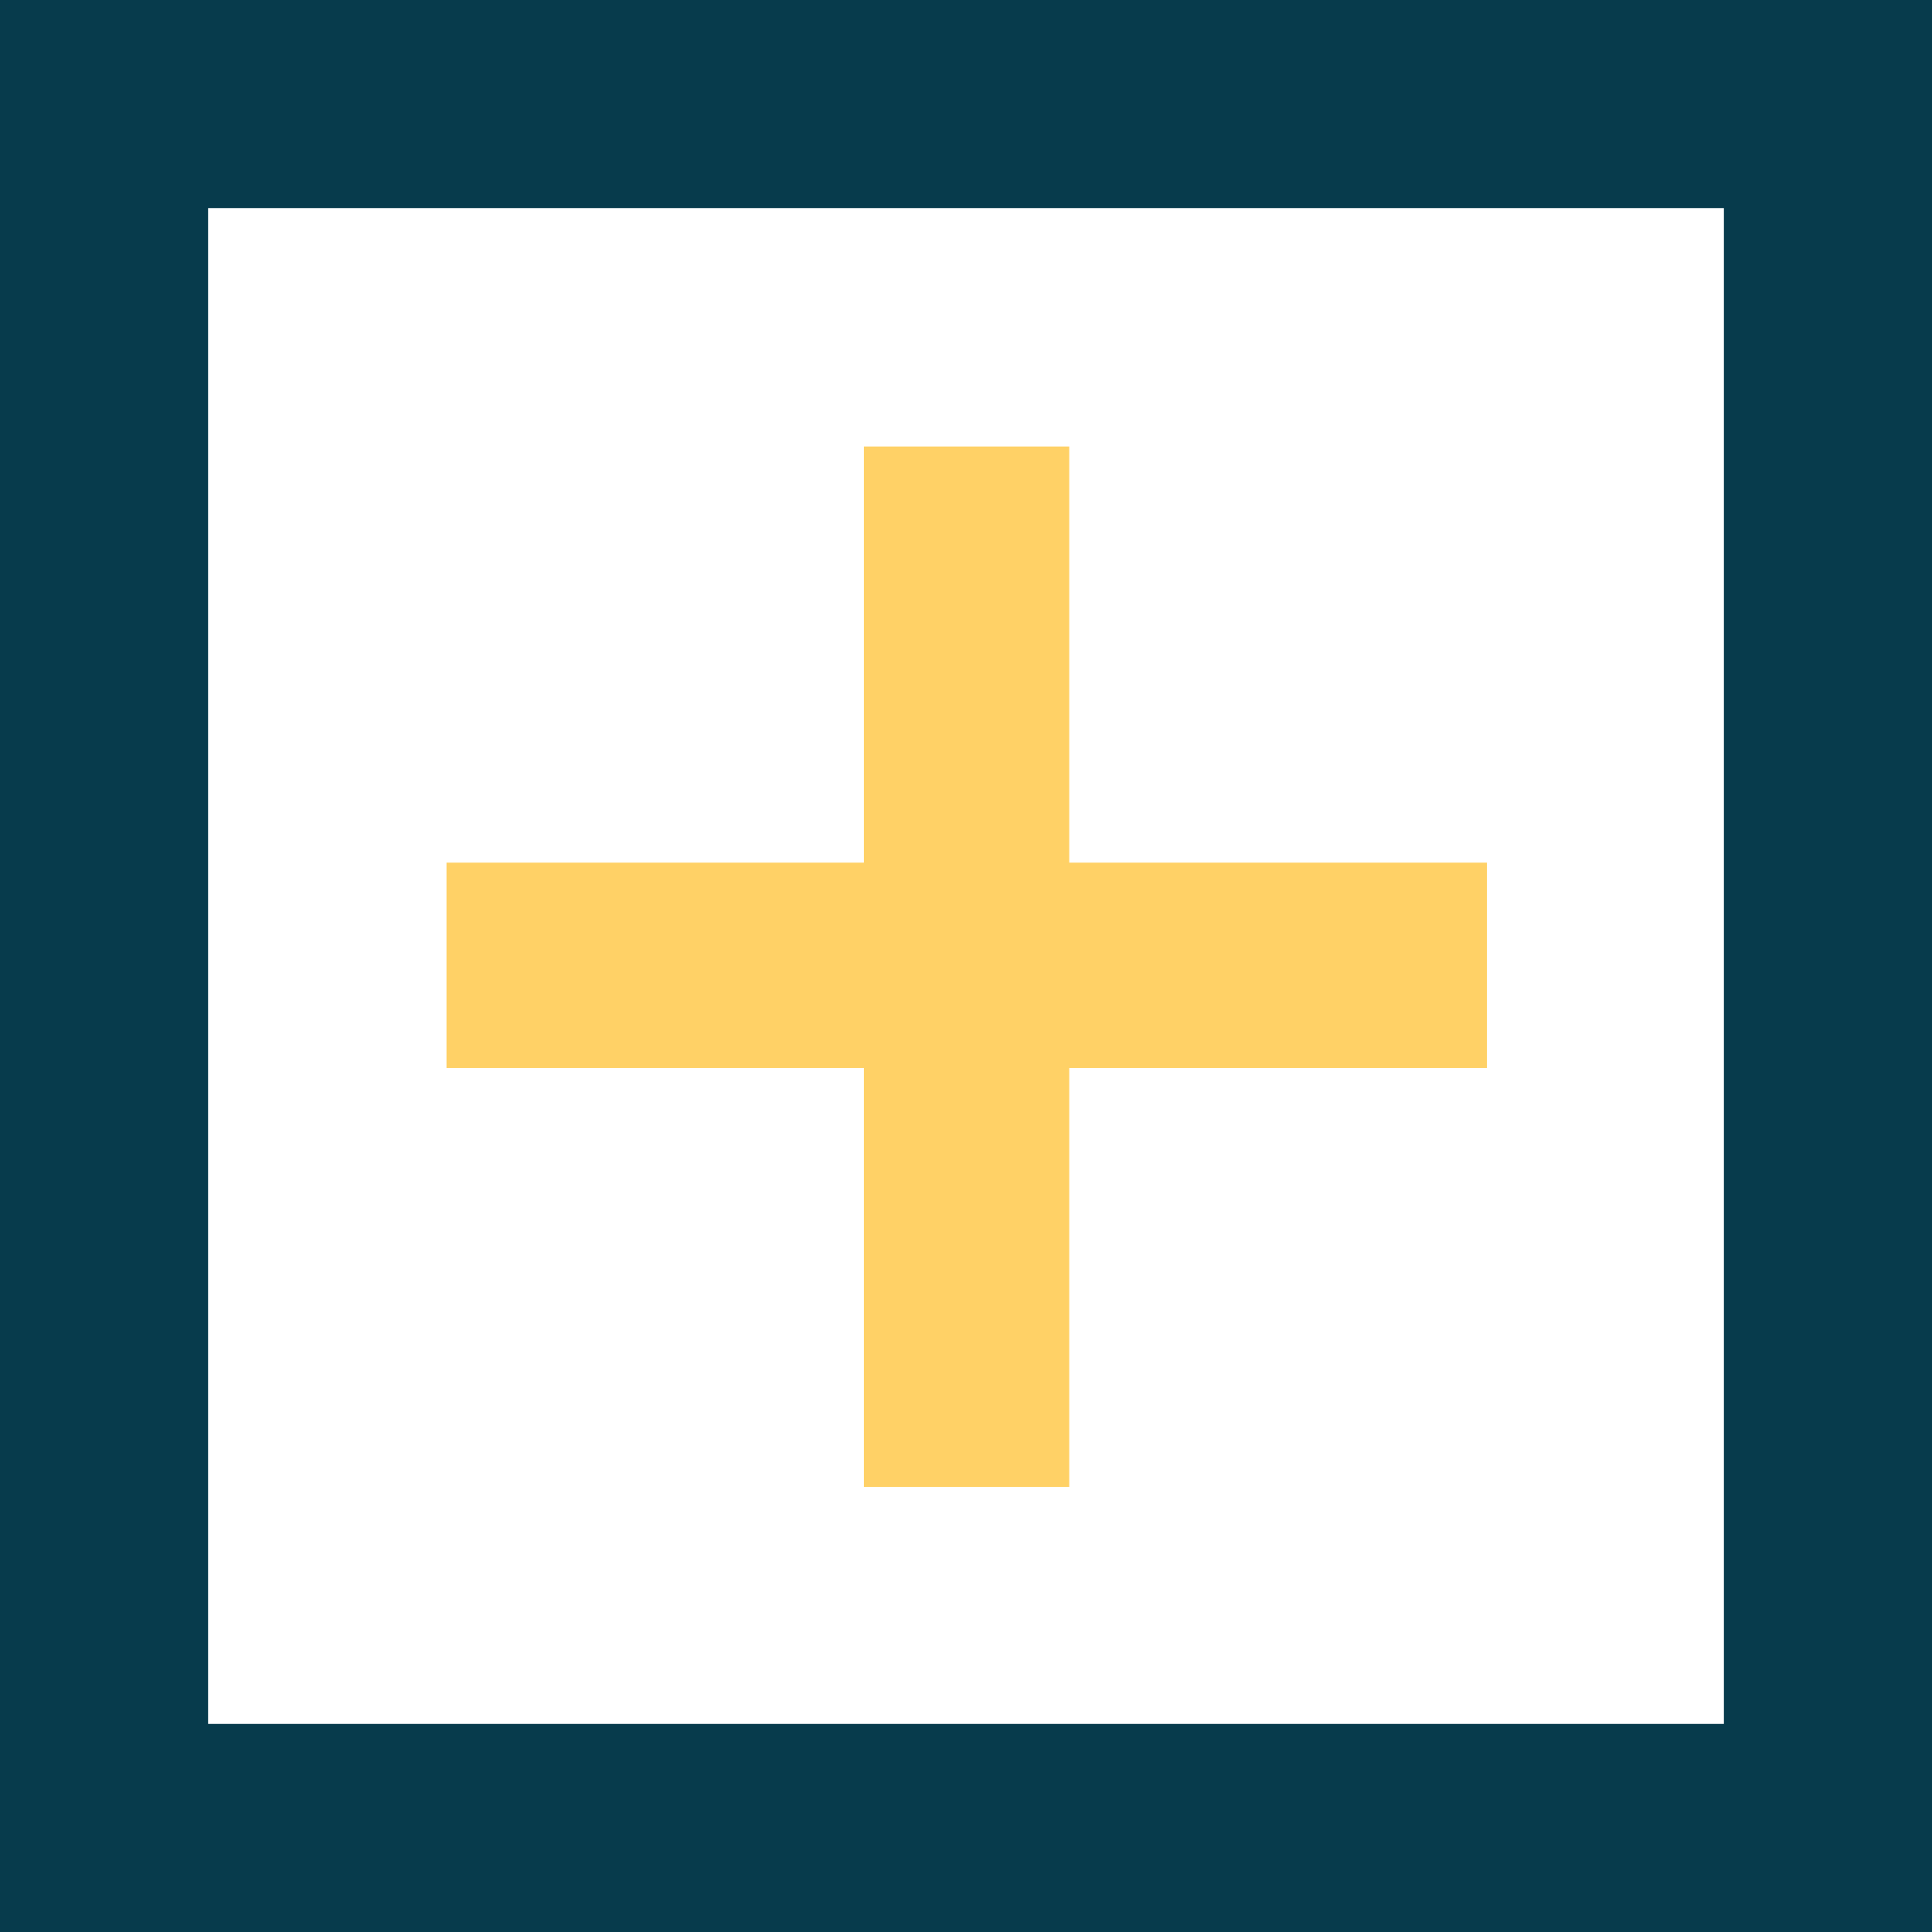
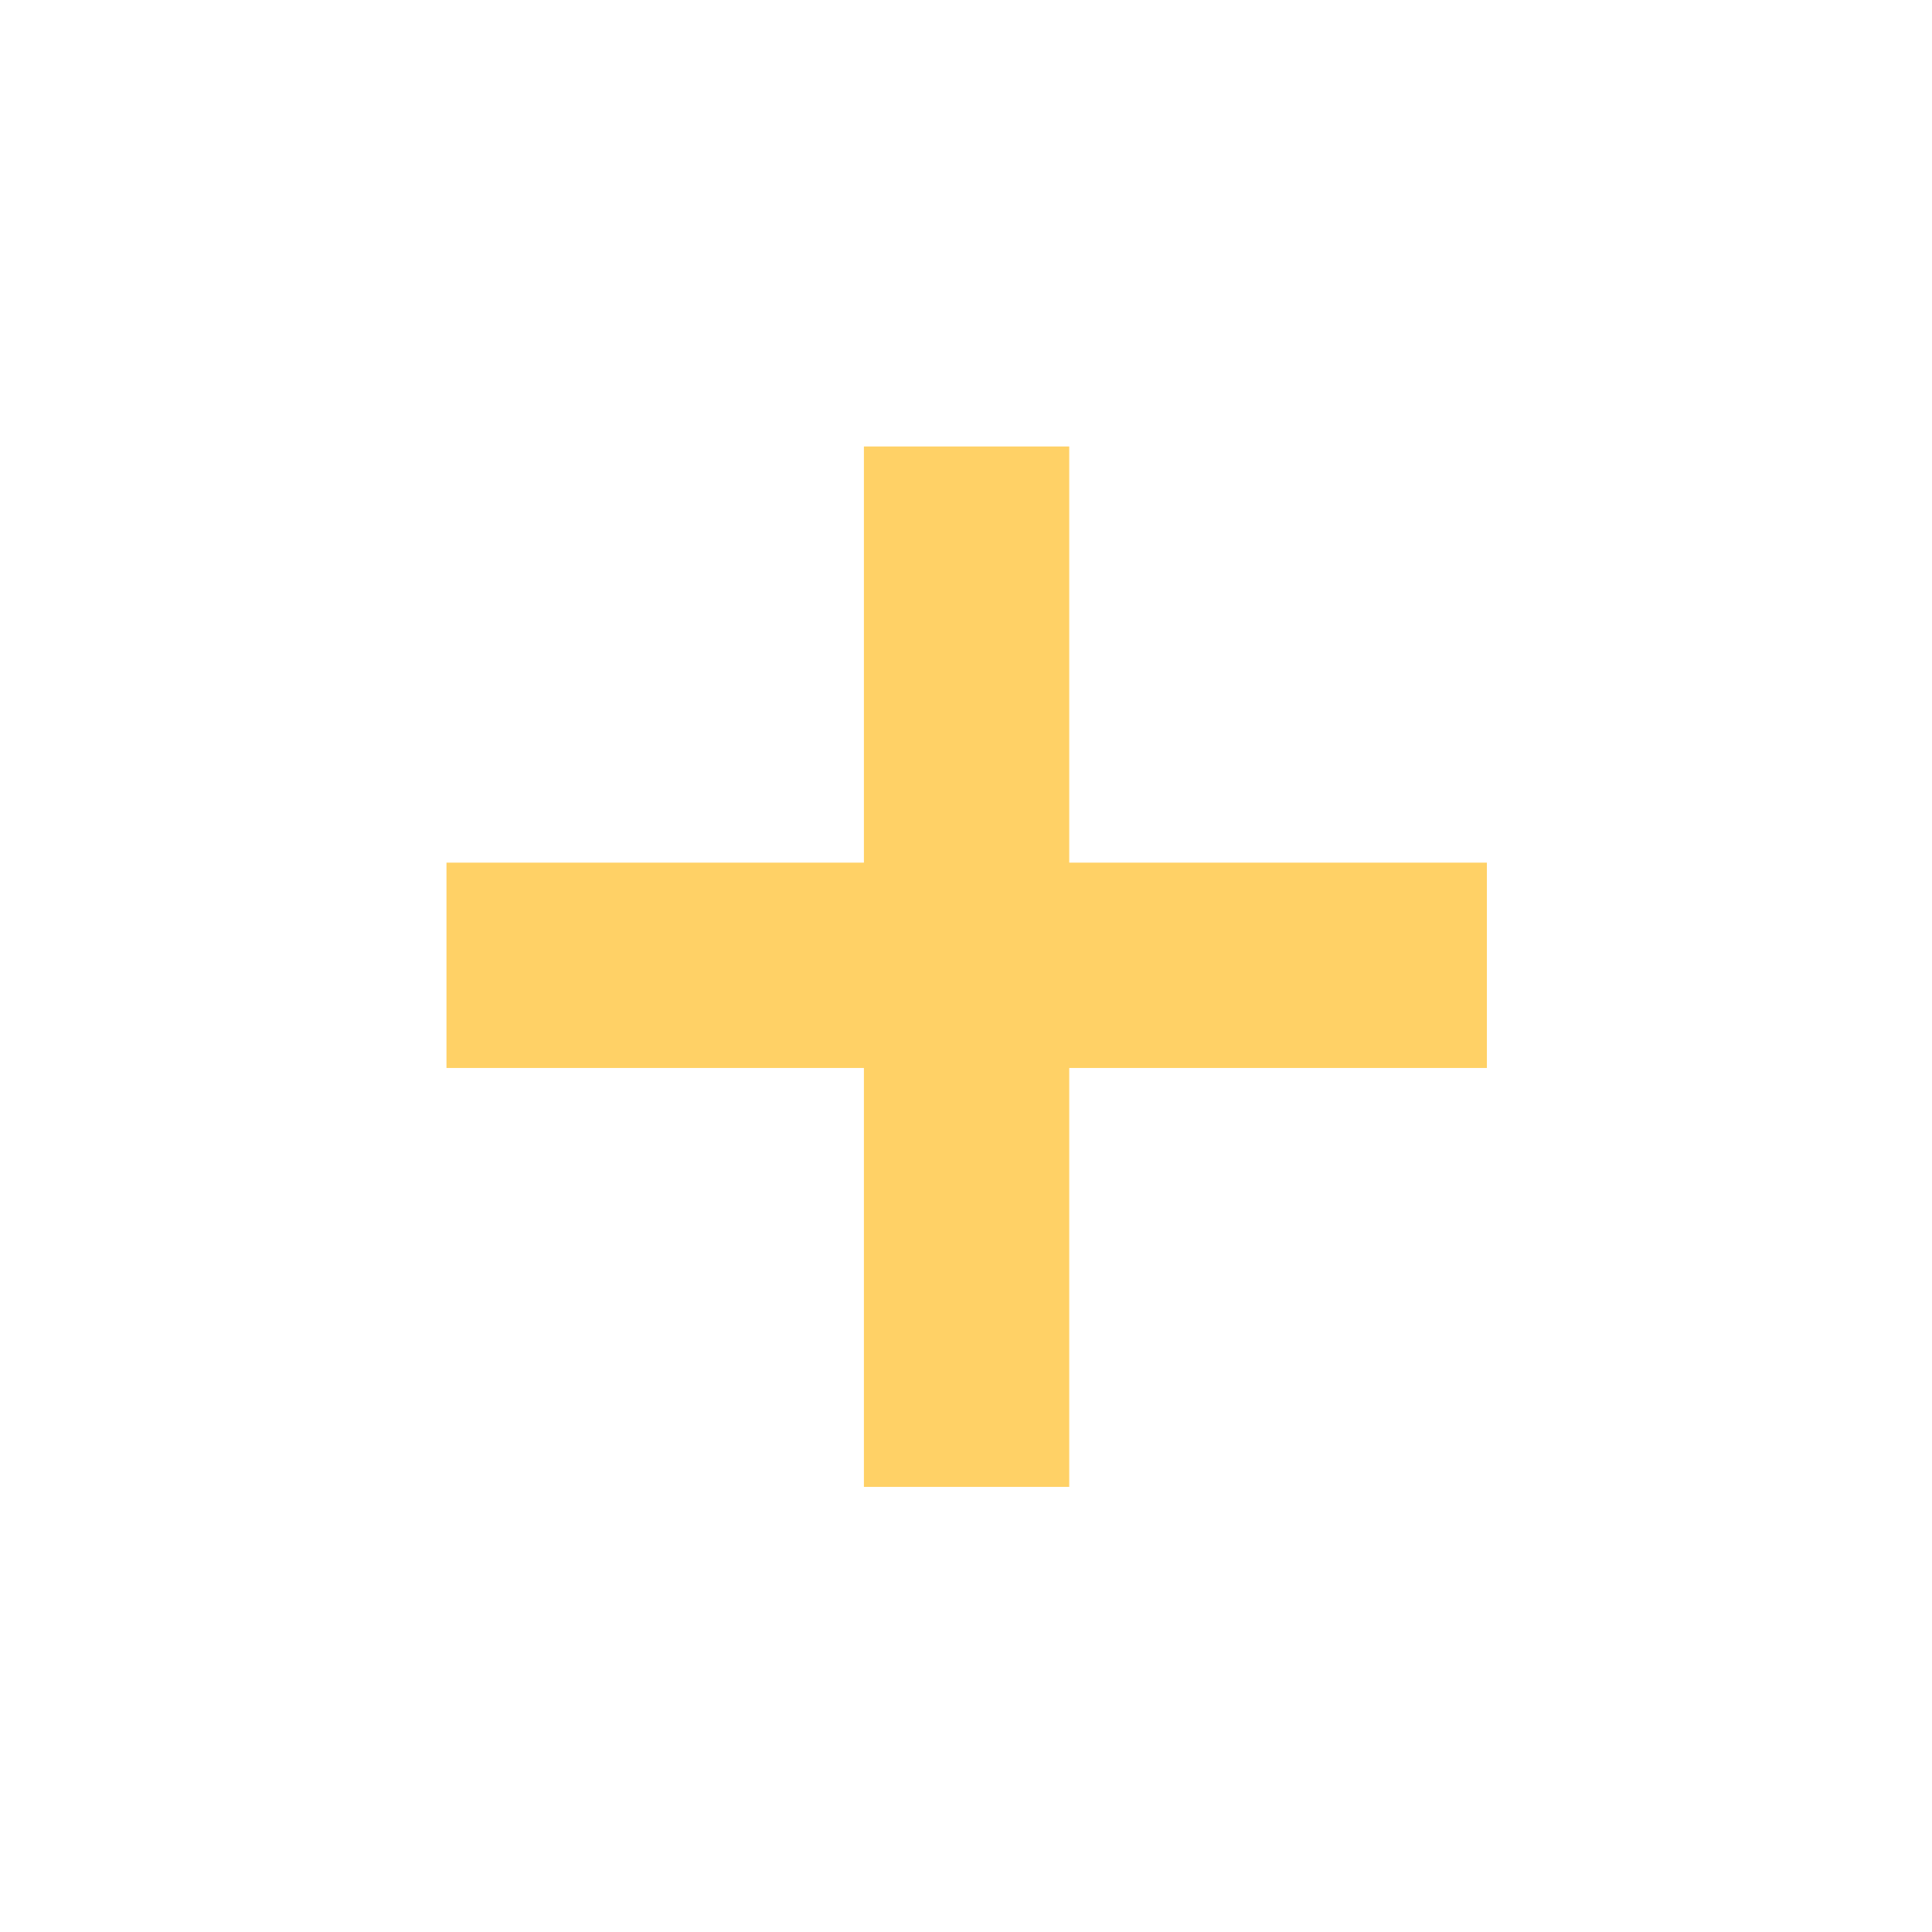
<svg xmlns="http://www.w3.org/2000/svg" version="1.1" id="Capa_1" x="0px" y="0px" viewBox="0 0 140.2 140.2" style="enable-background:new 0 0 140.2 140.2;" xml:space="preserve">
  <style type="text/css">
	.st0{fill:#073B4C;}
	.st1{fill:#FFD166;}
</style>
-   <path class="st0" d="M125.1,15.1v110h-110v-110H125.1 M140.2,0H0v140.2h140.2V0L140.2,0z" />
  <g>
    <rect x="32.4" y="62.6" class="st1" width="75.5" height="14.9" />
    <rect x="32.4" y="62.6" transform="matrix(-1.836970e-16 1 -1 -1.836970e-16 140.192 -3.179244e-05)" class="st1" width="75.5" height="14.9" />
  </g>
</svg>